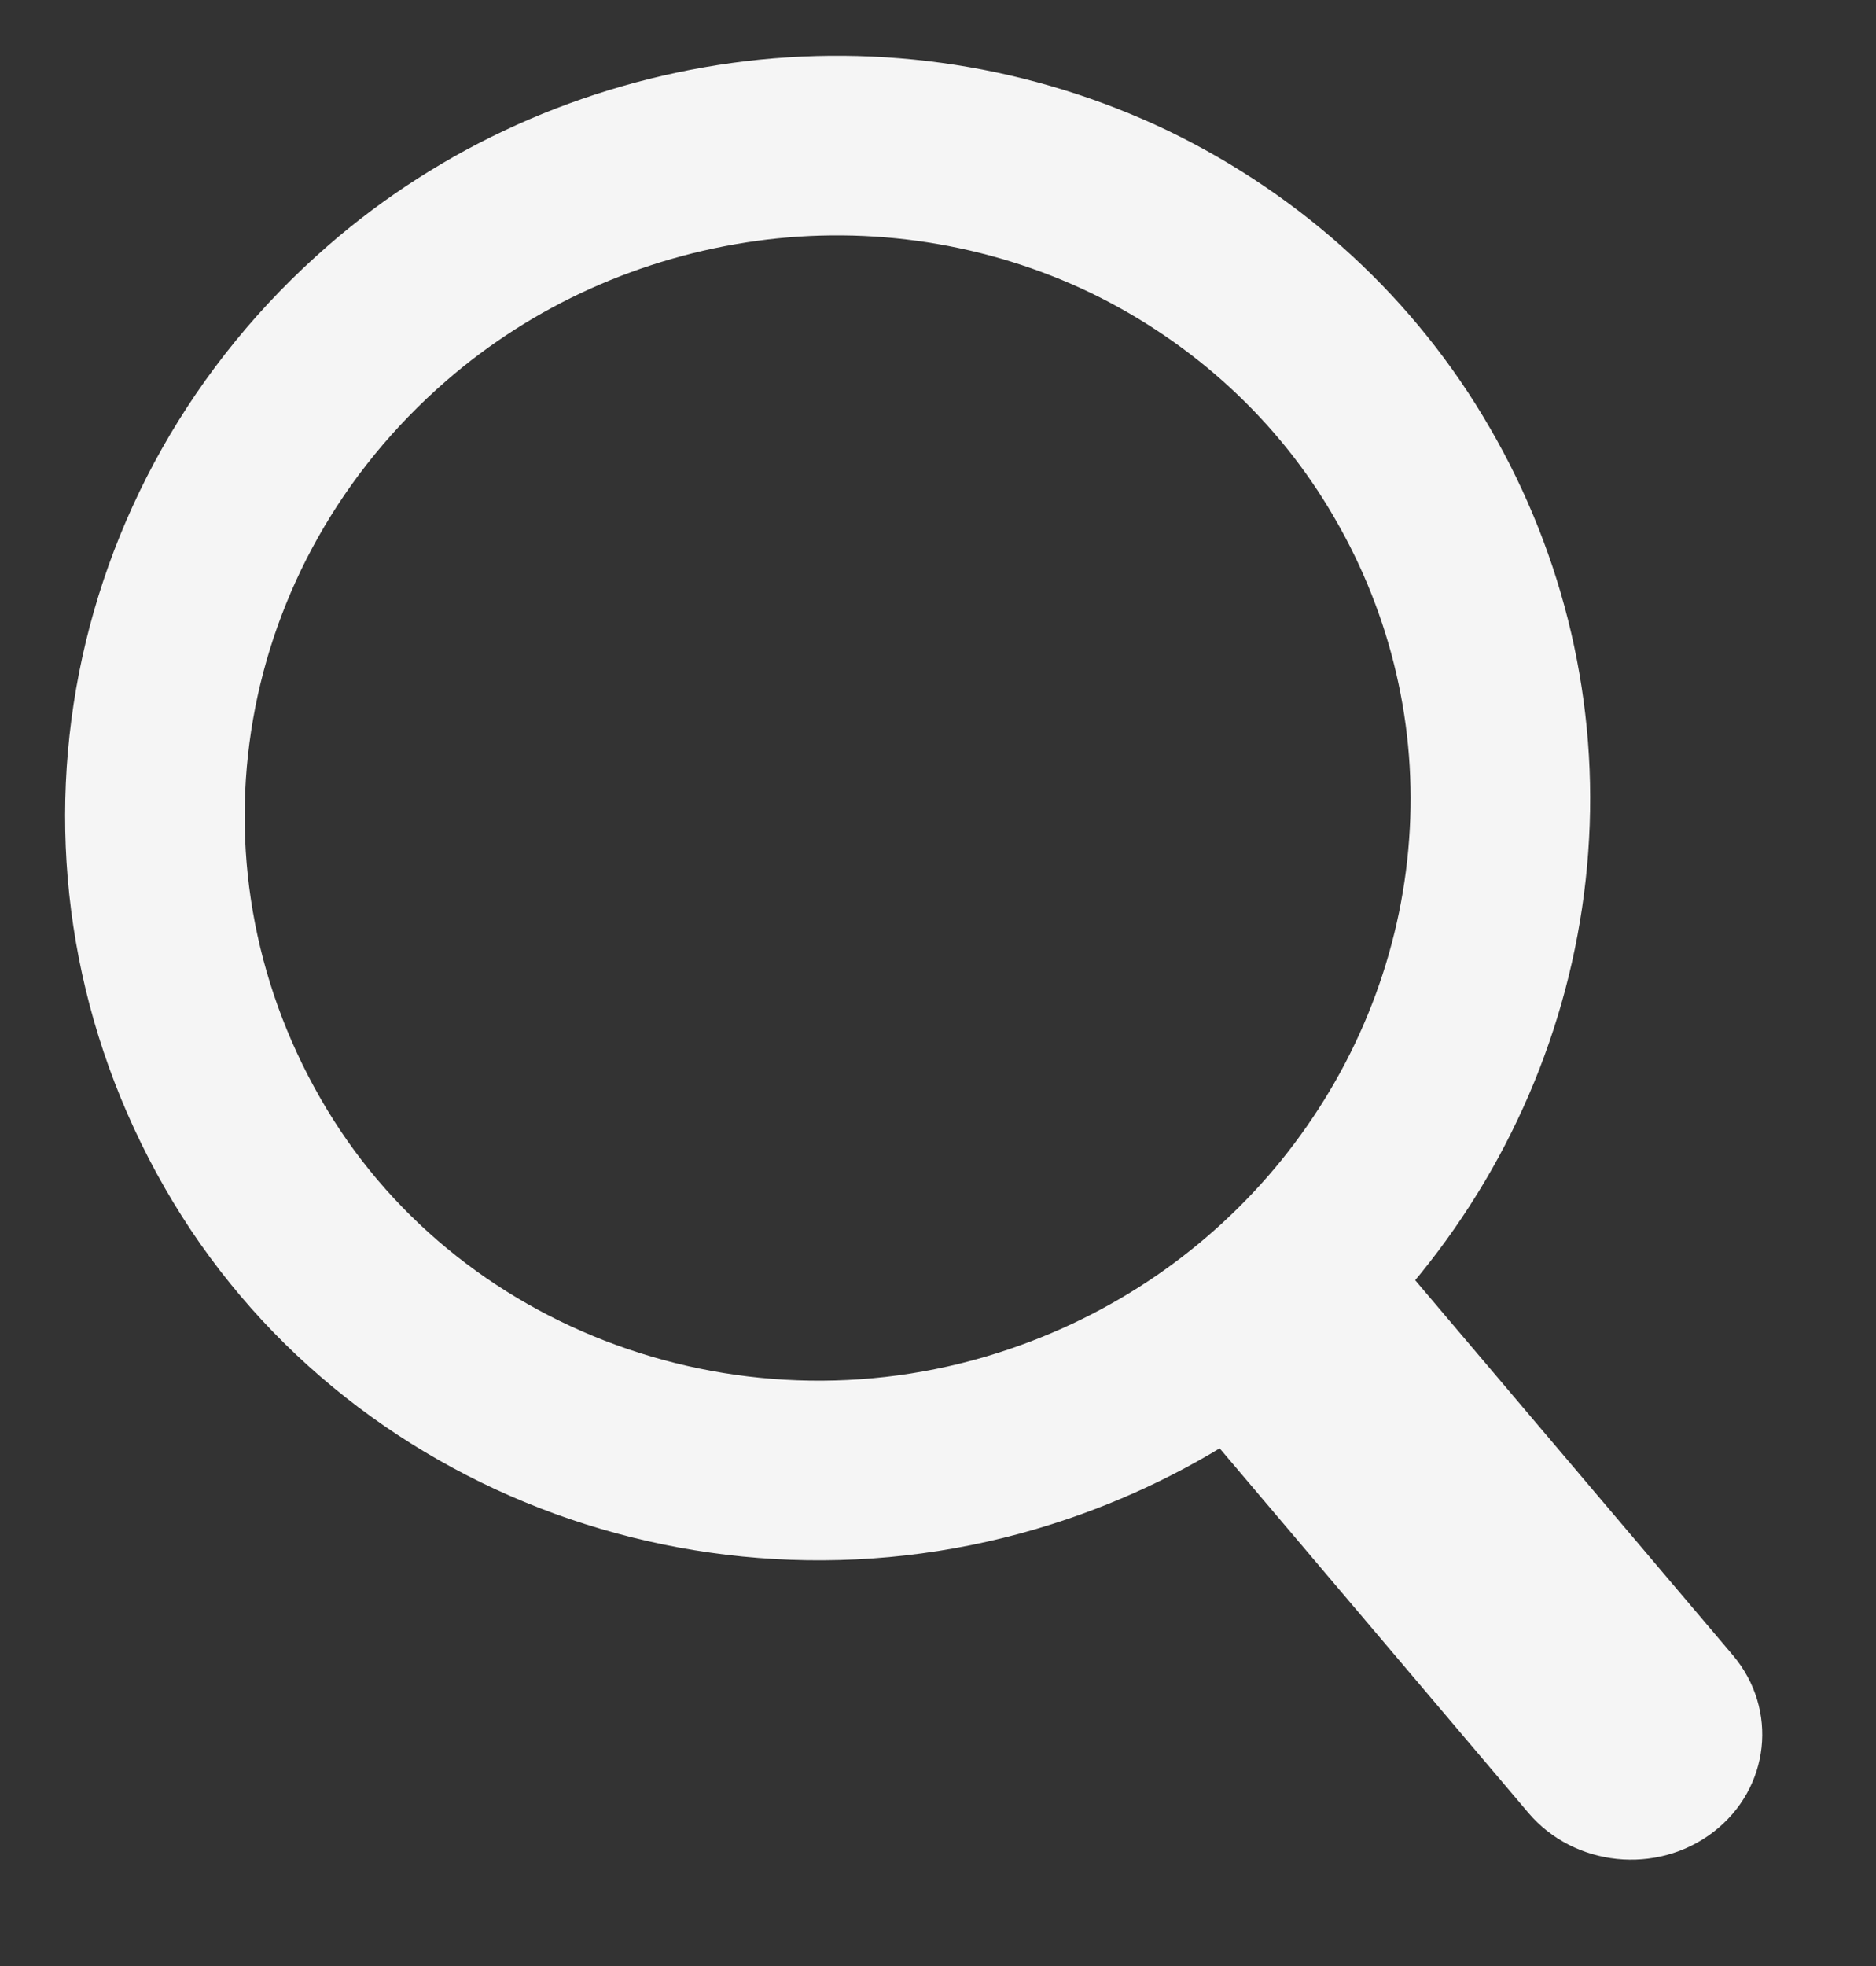
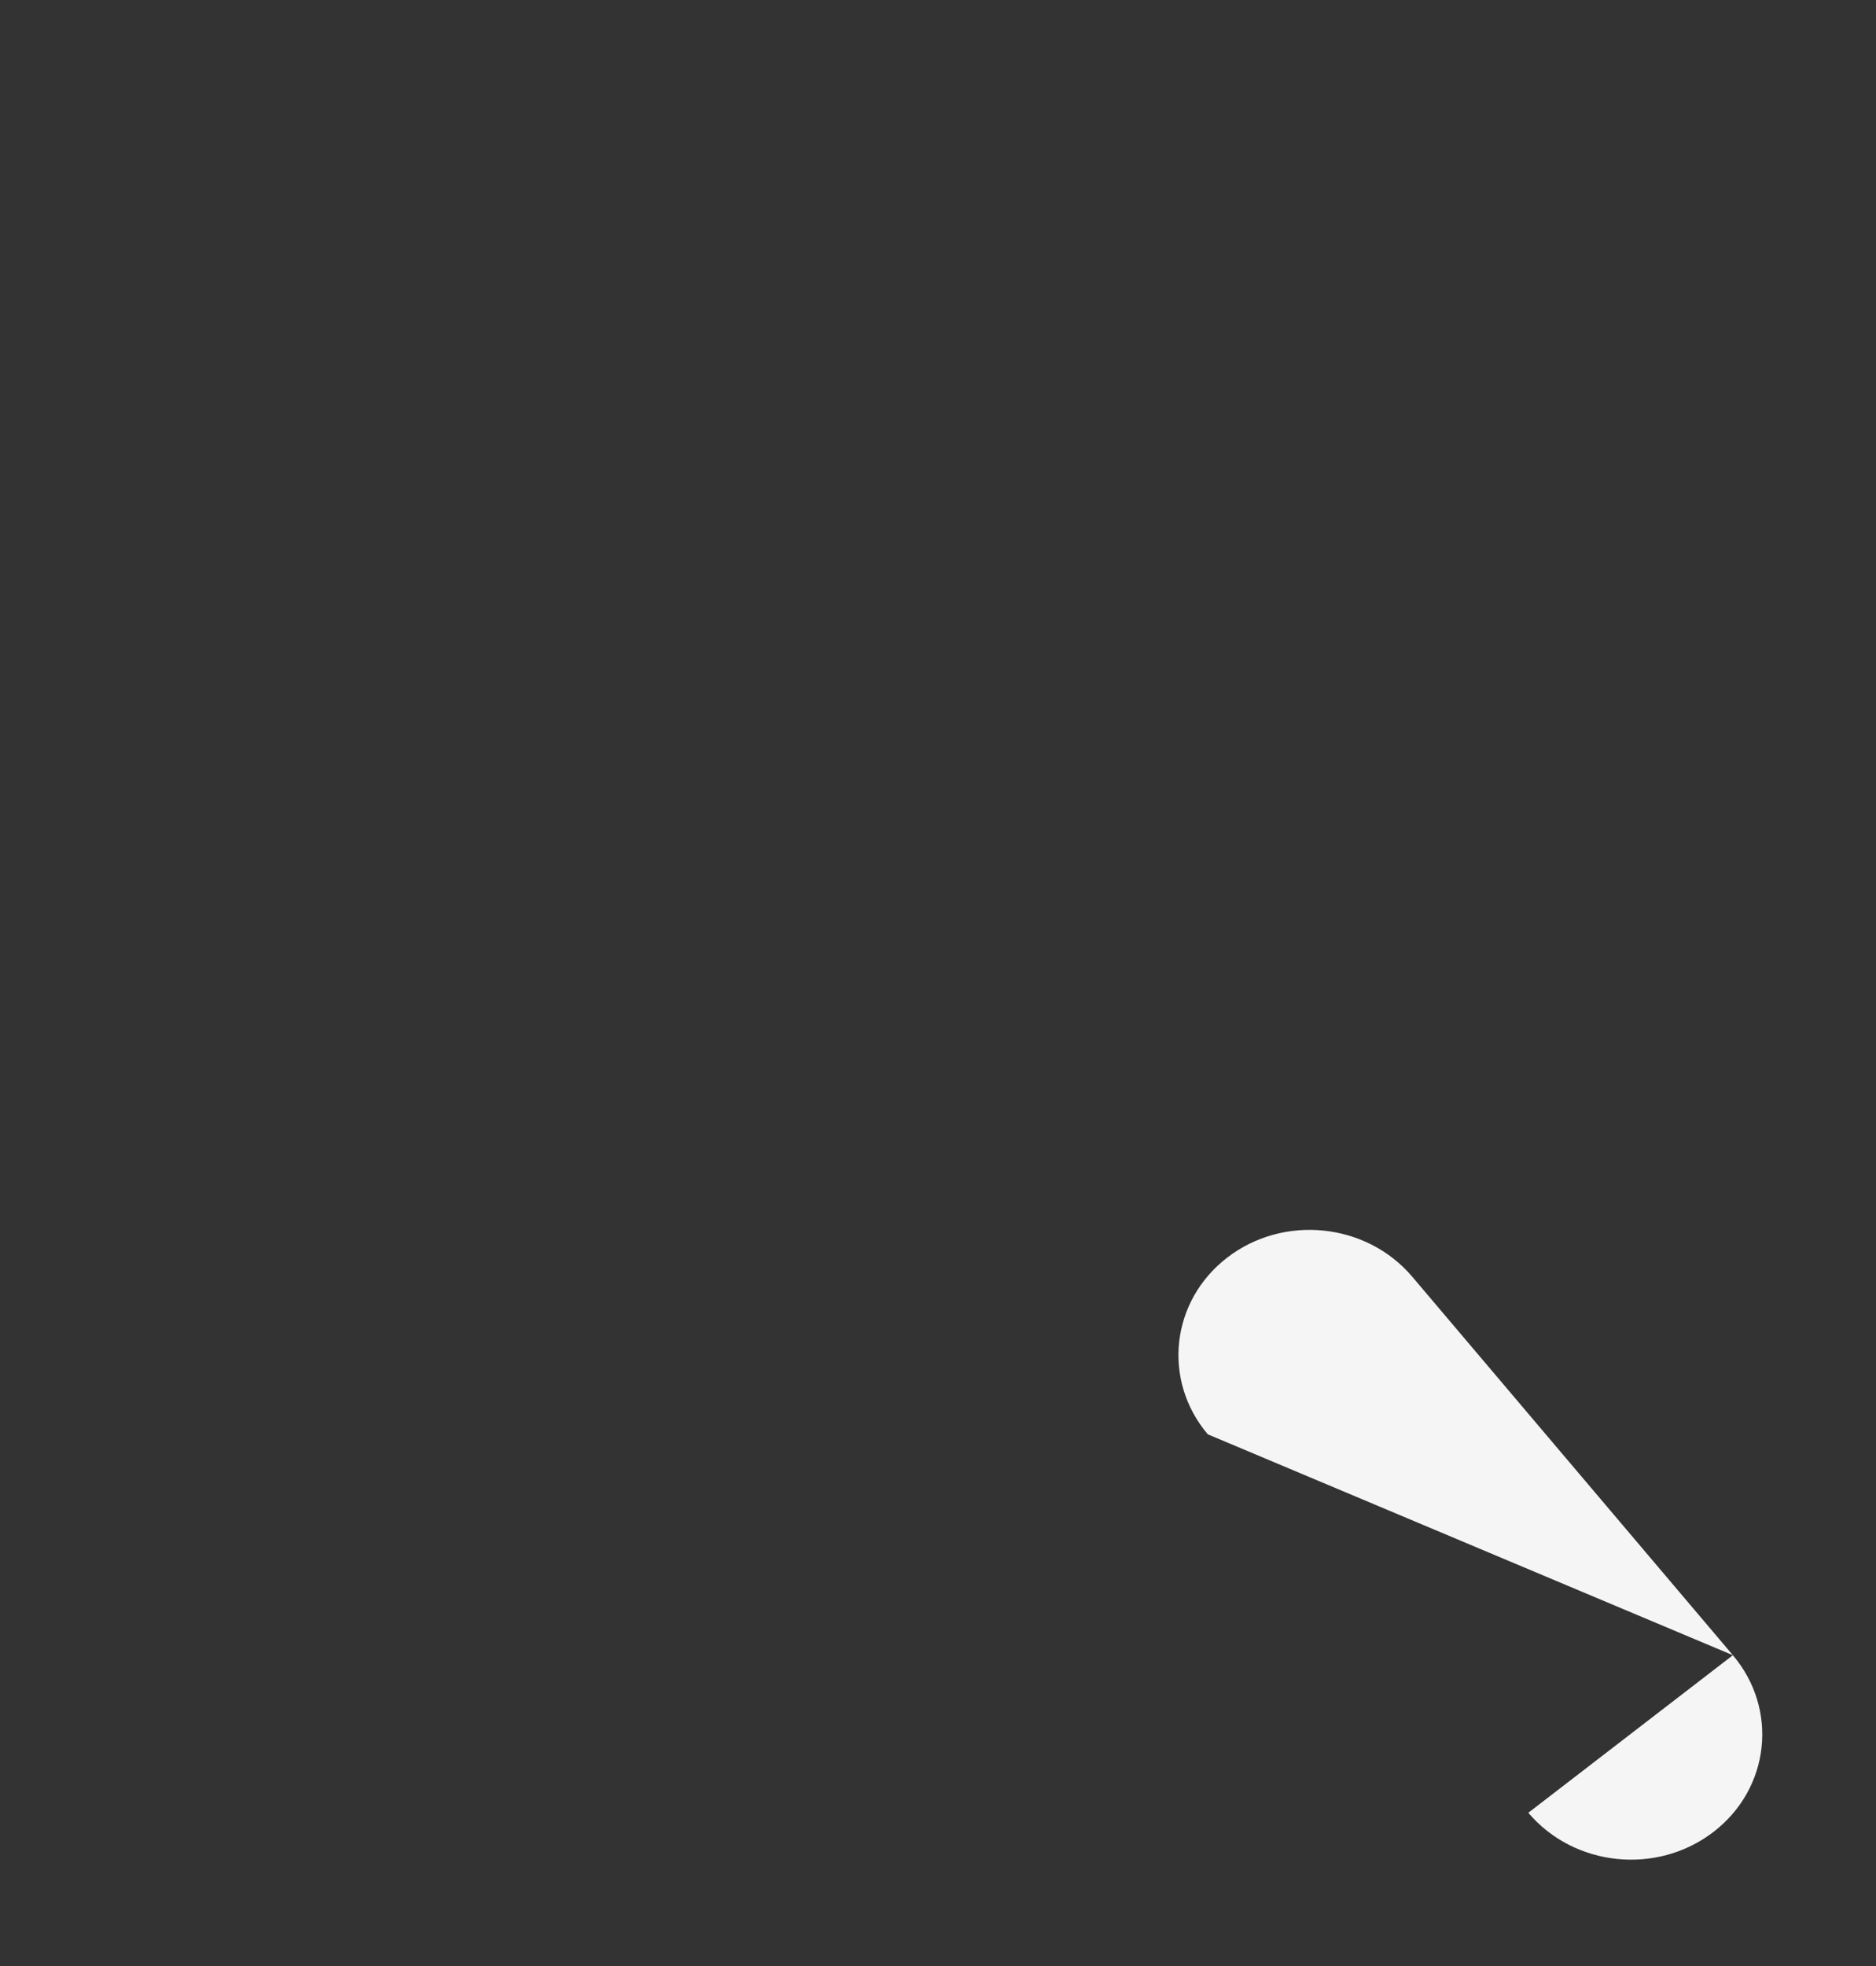
<svg xmlns="http://www.w3.org/2000/svg" width="21" height="22" viewBox="0 0 21 22" fill="none">
  <rect x="0" y="0" width="21" height="22" fill="#333333" stroke="none" />
-   <path fill-rule="evenodd" clip-rule="evenodd" d="M4.337 3.502C1.617 5.862 0.946 9.709 2.716 12.792C4.455 15.831 8.234 17.208 11.634 16.044C12.349 15.8 13.022 15.455 13.63 15.021C14.228 14.593 14.759 14.085 15.206 13.513C16.125 12.337 16.67 10.931 16.776 9.465C16.883 8.012 16.546 6.561 15.807 5.29C15.081 4.033 13.978 3.016 12.642 2.37C11.309 1.731 9.806 1.497 8.332 1.7C6.843 1.906 5.452 2.533 4.337 3.502Z" stroke="#F5F5F5" stroke-width="2.01" stroke-linecap="round" stroke-linejoin="round" />
-   <path d="M15.81 14.288C15.297 13.682 14.369 13.586 13.737 14.073C13.105 14.56 13.008 15.445 13.52 16.05L15.81 14.288ZM17.108 20.285C17.621 20.89 18.549 20.986 19.181 20.499C19.814 20.012 19.91 19.127 19.398 18.522L17.108 20.285ZM13.52 16.05L17.108 20.285L19.398 18.522L15.81 14.288L13.52 16.05Z" fill="#F5F5F5" />
+   <path d="M15.81 14.288C15.297 13.682 14.369 13.586 13.737 14.073C13.105 14.56 13.008 15.445 13.52 16.05L15.81 14.288ZM17.108 20.285C17.621 20.89 18.549 20.986 19.181 20.499C19.814 20.012 19.91 19.127 19.398 18.522L17.108 20.285ZM13.52 16.05L19.398 18.522L15.81 14.288L13.52 16.05Z" fill="#F5F5F5" />
</svg>